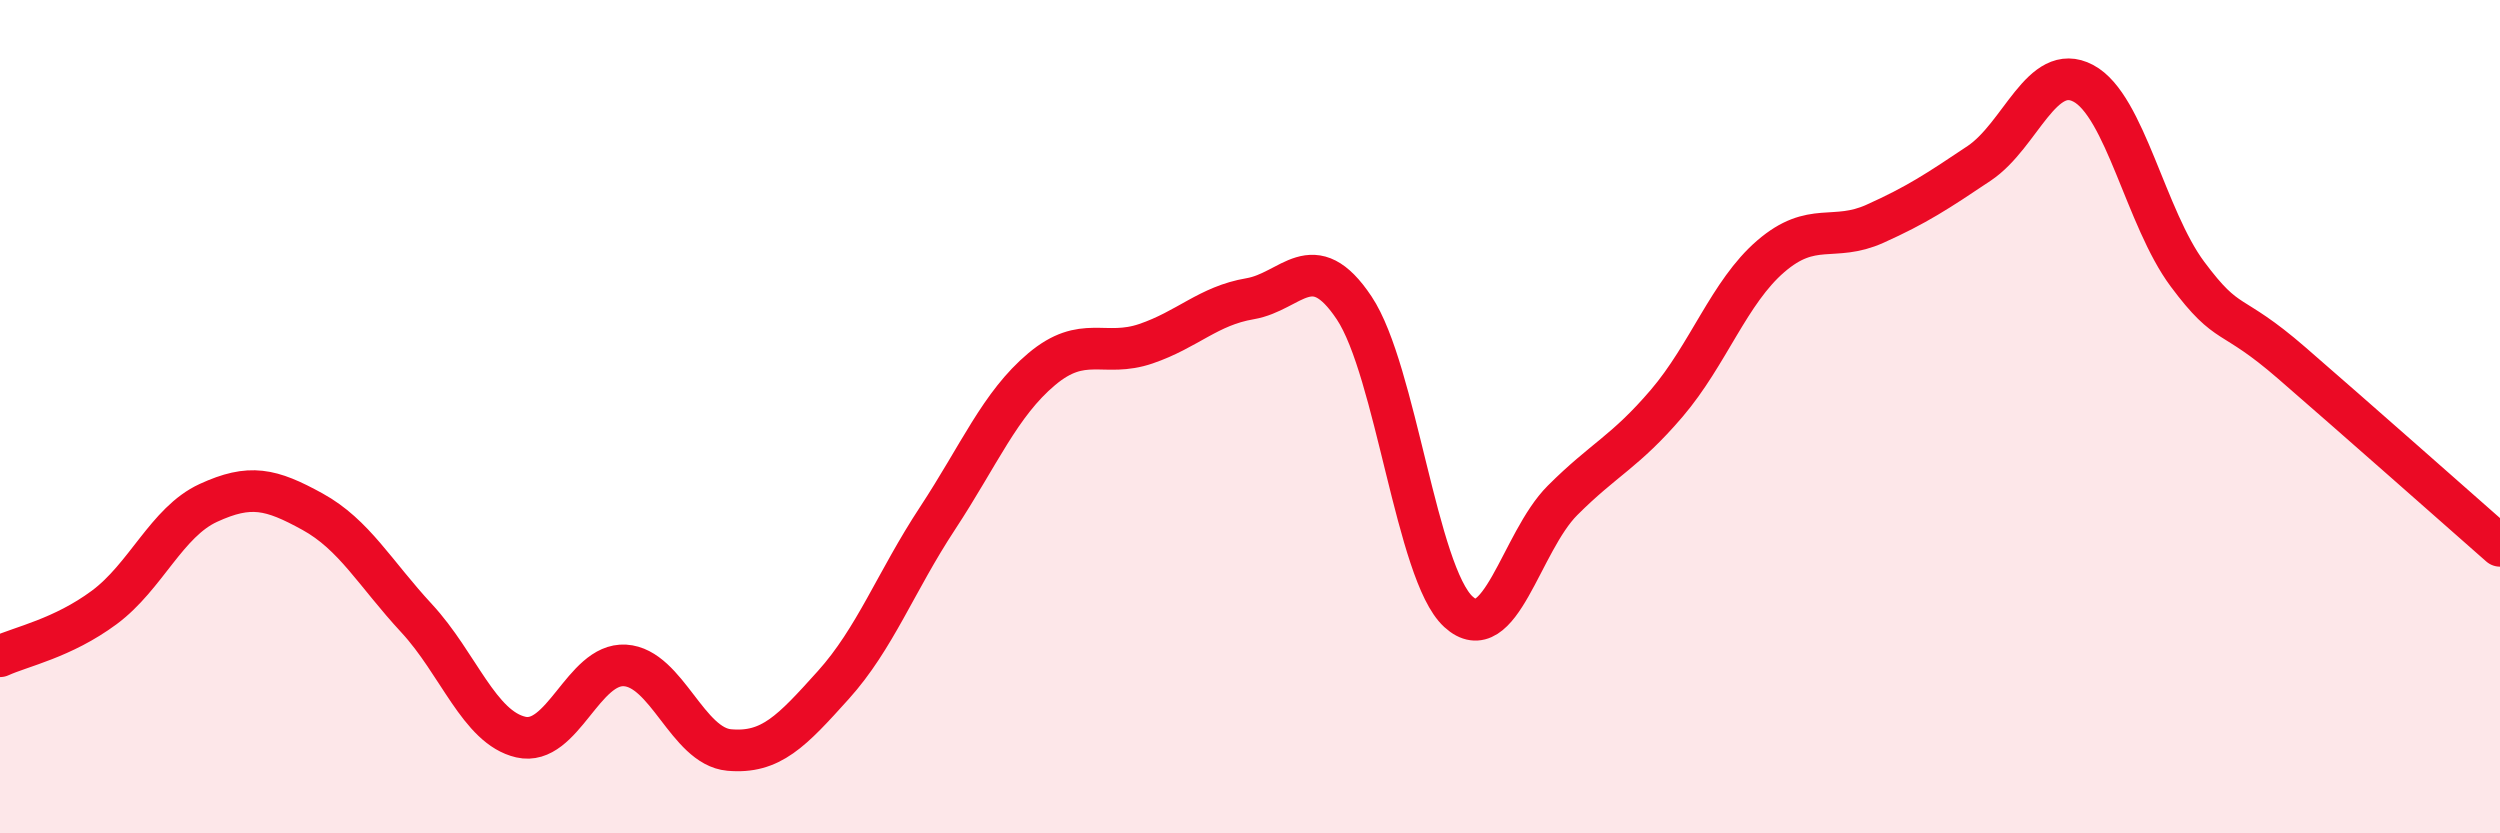
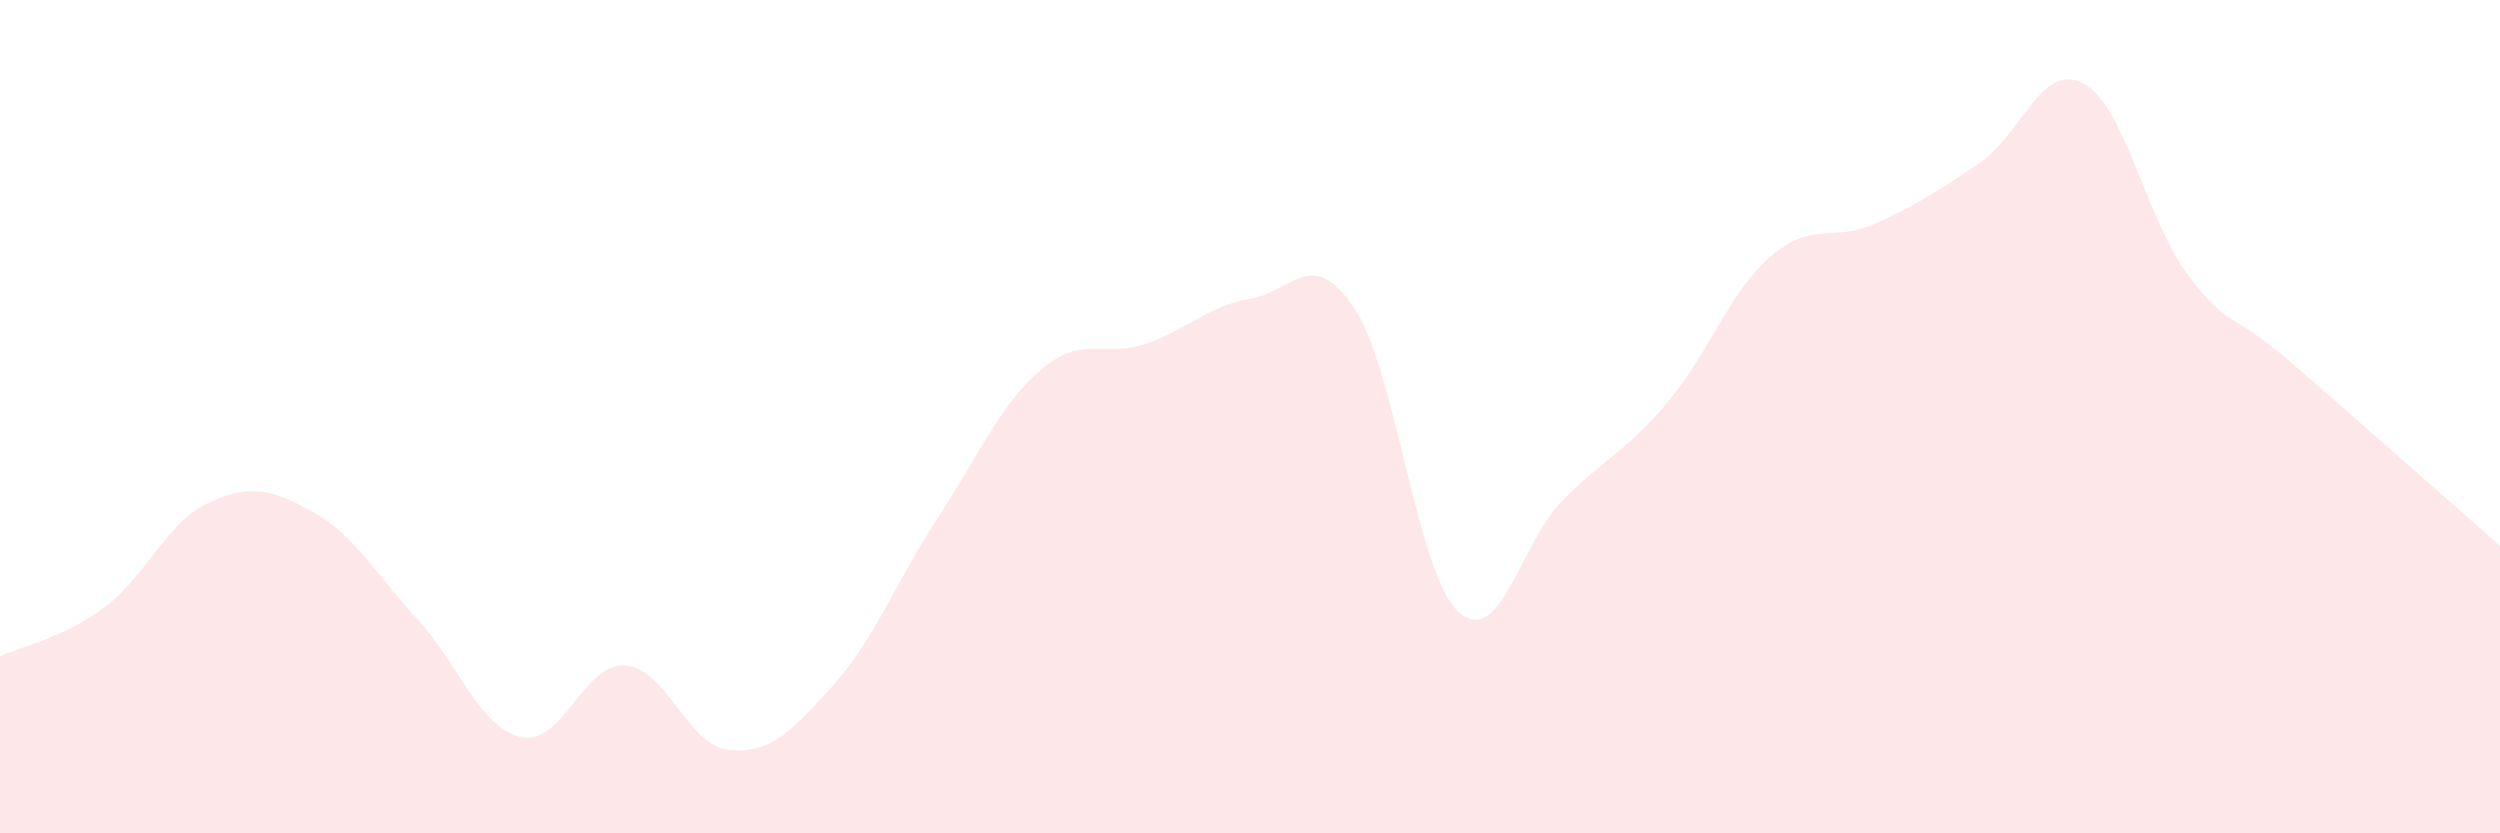
<svg xmlns="http://www.w3.org/2000/svg" width="60" height="20" viewBox="0 0 60 20">
  <path d="M 0,15.75 C 0.5,15.52 1.5,15.32 2.5,14.58 C 3.5,13.84 4,12.53 5,12.07 C 6,11.61 6.5,11.73 7.5,12.28 C 8.5,12.83 9,13.76 10,14.84 C 11,15.92 11.5,17.46 12.5,17.69 C 13.5,17.92 14,15.91 15,15.97 C 16,16.03 16.5,17.91 17.5,18 C 18.5,18.09 19,17.55 20,16.44 C 21,15.33 21.5,13.96 22.5,12.44 C 23.5,10.92 24,9.7 25,8.86 C 26,8.02 26.5,8.59 27.5,8.25 C 28.5,7.91 29,7.34 30,7.17 C 31,7 31.5,5.89 32.5,7.39 C 33.5,8.89 34,13.76 35,14.68 C 36,15.6 36.5,13.01 37.5,12.01 C 38.5,11.01 39,10.85 40,9.68 C 41,8.51 41.5,7.01 42.5,6.15 C 43.5,5.29 44,5.82 45,5.37 C 46,4.92 46.5,4.59 47.5,3.92 C 48.5,3.25 49,1.47 50,2 C 51,2.53 51.5,5.24 52.5,6.58 C 53.5,7.92 53.5,7.41 55,8.71 C 56.5,10.01 59,12.22 60,13.1L60 20L0 20Z" fill="#EB0A25" opacity="0.1" stroke-linecap="round" stroke-linejoin="round" />
-   <path d="M 0,15.75 C 0.5,15.52 1.5,15.32 2.5,14.58 C 3.5,13.84 4,12.53 5,12.07 C 6,11.61 6.5,11.73 7.5,12.28 C 8.5,12.83 9,13.76 10,14.84 C 11,15.92 11.5,17.46 12.5,17.69 C 13.5,17.92 14,15.91 15,15.97 C 16,16.03 16.5,17.91 17.5,18 C 18.5,18.09 19,17.55 20,16.44 C 21,15.33 21.5,13.96 22.5,12.44 C 23.5,10.92 24,9.7 25,8.86 C 26,8.02 26.5,8.59 27.5,8.25 C 28.5,7.91 29,7.34 30,7.17 C 31,7 31.5,5.89 32.5,7.39 C 33.5,8.89 34,13.76 35,14.68 C 36,15.6 36.5,13.01 37.5,12.01 C 38.5,11.01 39,10.85 40,9.68 C 41,8.51 41.5,7.01 42.5,6.15 C 43.5,5.29 44,5.82 45,5.37 C 46,4.92 46.5,4.59 47.5,3.92 C 48.5,3.25 49,1.47 50,2 C 51,2.53 51.5,5.24 52.5,6.58 C 53.5,7.92 53.5,7.41 55,8.71 C 56.5,10.01 59,12.22 60,13.1" stroke="#EB0A25" stroke-width="1" fill="none" stroke-linecap="round" stroke-linejoin="round" />
</svg>